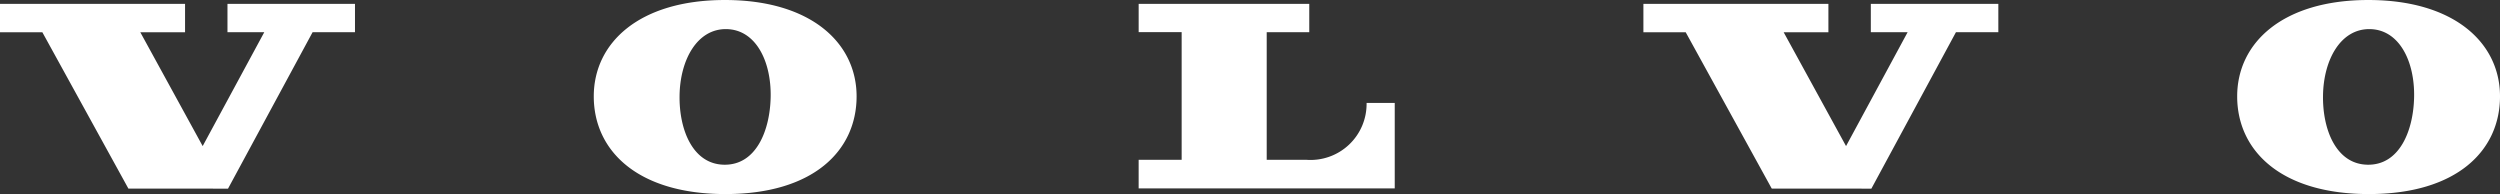
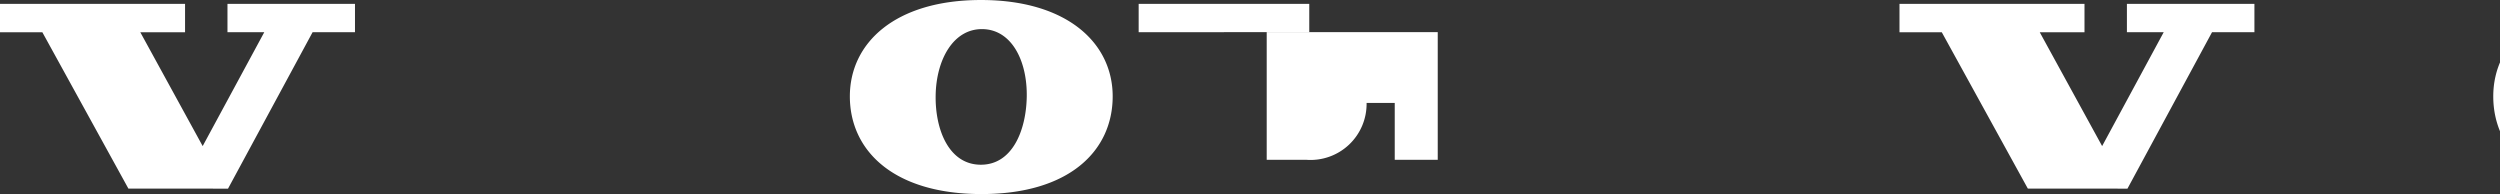
<svg xmlns="http://www.w3.org/2000/svg" height="15.294" viewBox="0 0 197.023 15.294" width="197.023">
  <rect x="0" y="0" width="197.023" height="15.294" fill="#333333" stroke="none" />
-   <path d="m3.337 2.54 6.781 12.32 7.852.006 6.665-12.328h3.341v-2.232h-10.049v2.232h2.9l-4.854 8.974-4.916-8.972h3.527v-2.234h-14.584v2.234zm86.4-.006v-2.228h13.445v2.228h-3.354v10.057h3.1a4.419 4.419 0 0 0 4.772-4.478h2.218v6.734h-20.182v-2.253h3.389v-10.06h-3.392m-32.677 10.446c-2.465-.045-3.549-2.77-3.5-5.477.049-2.8 1.391-5.249 3.7-5.209s3.529 2.532 3.479 5.335c-.047 2.644-1.139 5.4-3.678 5.351m.074-12.98c-6.751 0-10.337 3.367-10.337 7.593 0 4.284 3.453 7.7 10.376 7.7s10.337-3.416 10.337-7.7c0-4.226-3.624-7.593-10.376-7.593m75.717 2.54 6.781 12.32 7.852.006 6.665-12.328h3.341v-2.232h-10.049v2.232h2.9l-4.853 8.974-4.917-8.972h3.527v-2.234h-14.58v2.234h3.337m53.723 10.44c-2.465-.045-3.549-2.77-3.5-5.477.049-2.8 1.391-5.249 3.7-5.209s3.529 2.532 3.479 5.335c-.047 2.644-1.138 5.4-3.677 5.351m.069-12.98c-6.746 0-10.336 3.367-10.336 7.593 0 4.284 3.452 7.7 10.376 7.7s10.337-3.416 10.337-7.7c0-4.226-3.623-7.593-10.377-7.593" fill="#fff" transform="translate(0 .001)" />
+   <path d="m3.337 2.54 6.781 12.32 7.852.006 6.665-12.328h3.341v-2.232h-10.049v2.232h2.9l-4.854 8.974-4.916-8.972h3.527v-2.234h-14.584v2.234zm86.4-.006v-2.228h13.445v2.228h-3.354v10.057h3.1a4.419 4.419 0 0 0 4.772-4.478h2.218v6.734v-2.253h3.389v-10.06h-3.392m-32.677 10.446c-2.465-.045-3.549-2.77-3.5-5.477.049-2.8 1.391-5.249 3.7-5.209s3.529 2.532 3.479 5.335c-.047 2.644-1.139 5.4-3.678 5.351m.074-12.98c-6.751 0-10.337 3.367-10.337 7.593 0 4.284 3.453 7.7 10.376 7.7s10.337-3.416 10.337-7.7c0-4.226-3.624-7.593-10.376-7.593m75.717 2.54 6.781 12.32 7.852.006 6.665-12.328h3.341v-2.232h-10.049v2.232h2.9l-4.853 8.974-4.917-8.972h3.527v-2.234h-14.58v2.234h3.337m53.723 10.44c-2.465-.045-3.549-2.77-3.5-5.477.049-2.8 1.391-5.249 3.7-5.209s3.529 2.532 3.479 5.335c-.047 2.644-1.138 5.4-3.677 5.351m.069-12.98c-6.746 0-10.336 3.367-10.336 7.593 0 4.284 3.452 7.7 10.376 7.7s10.337-3.416 10.337-7.7c0-4.226-3.623-7.593-10.377-7.593" fill="#fff" transform="translate(0 .001)" />
</svg>